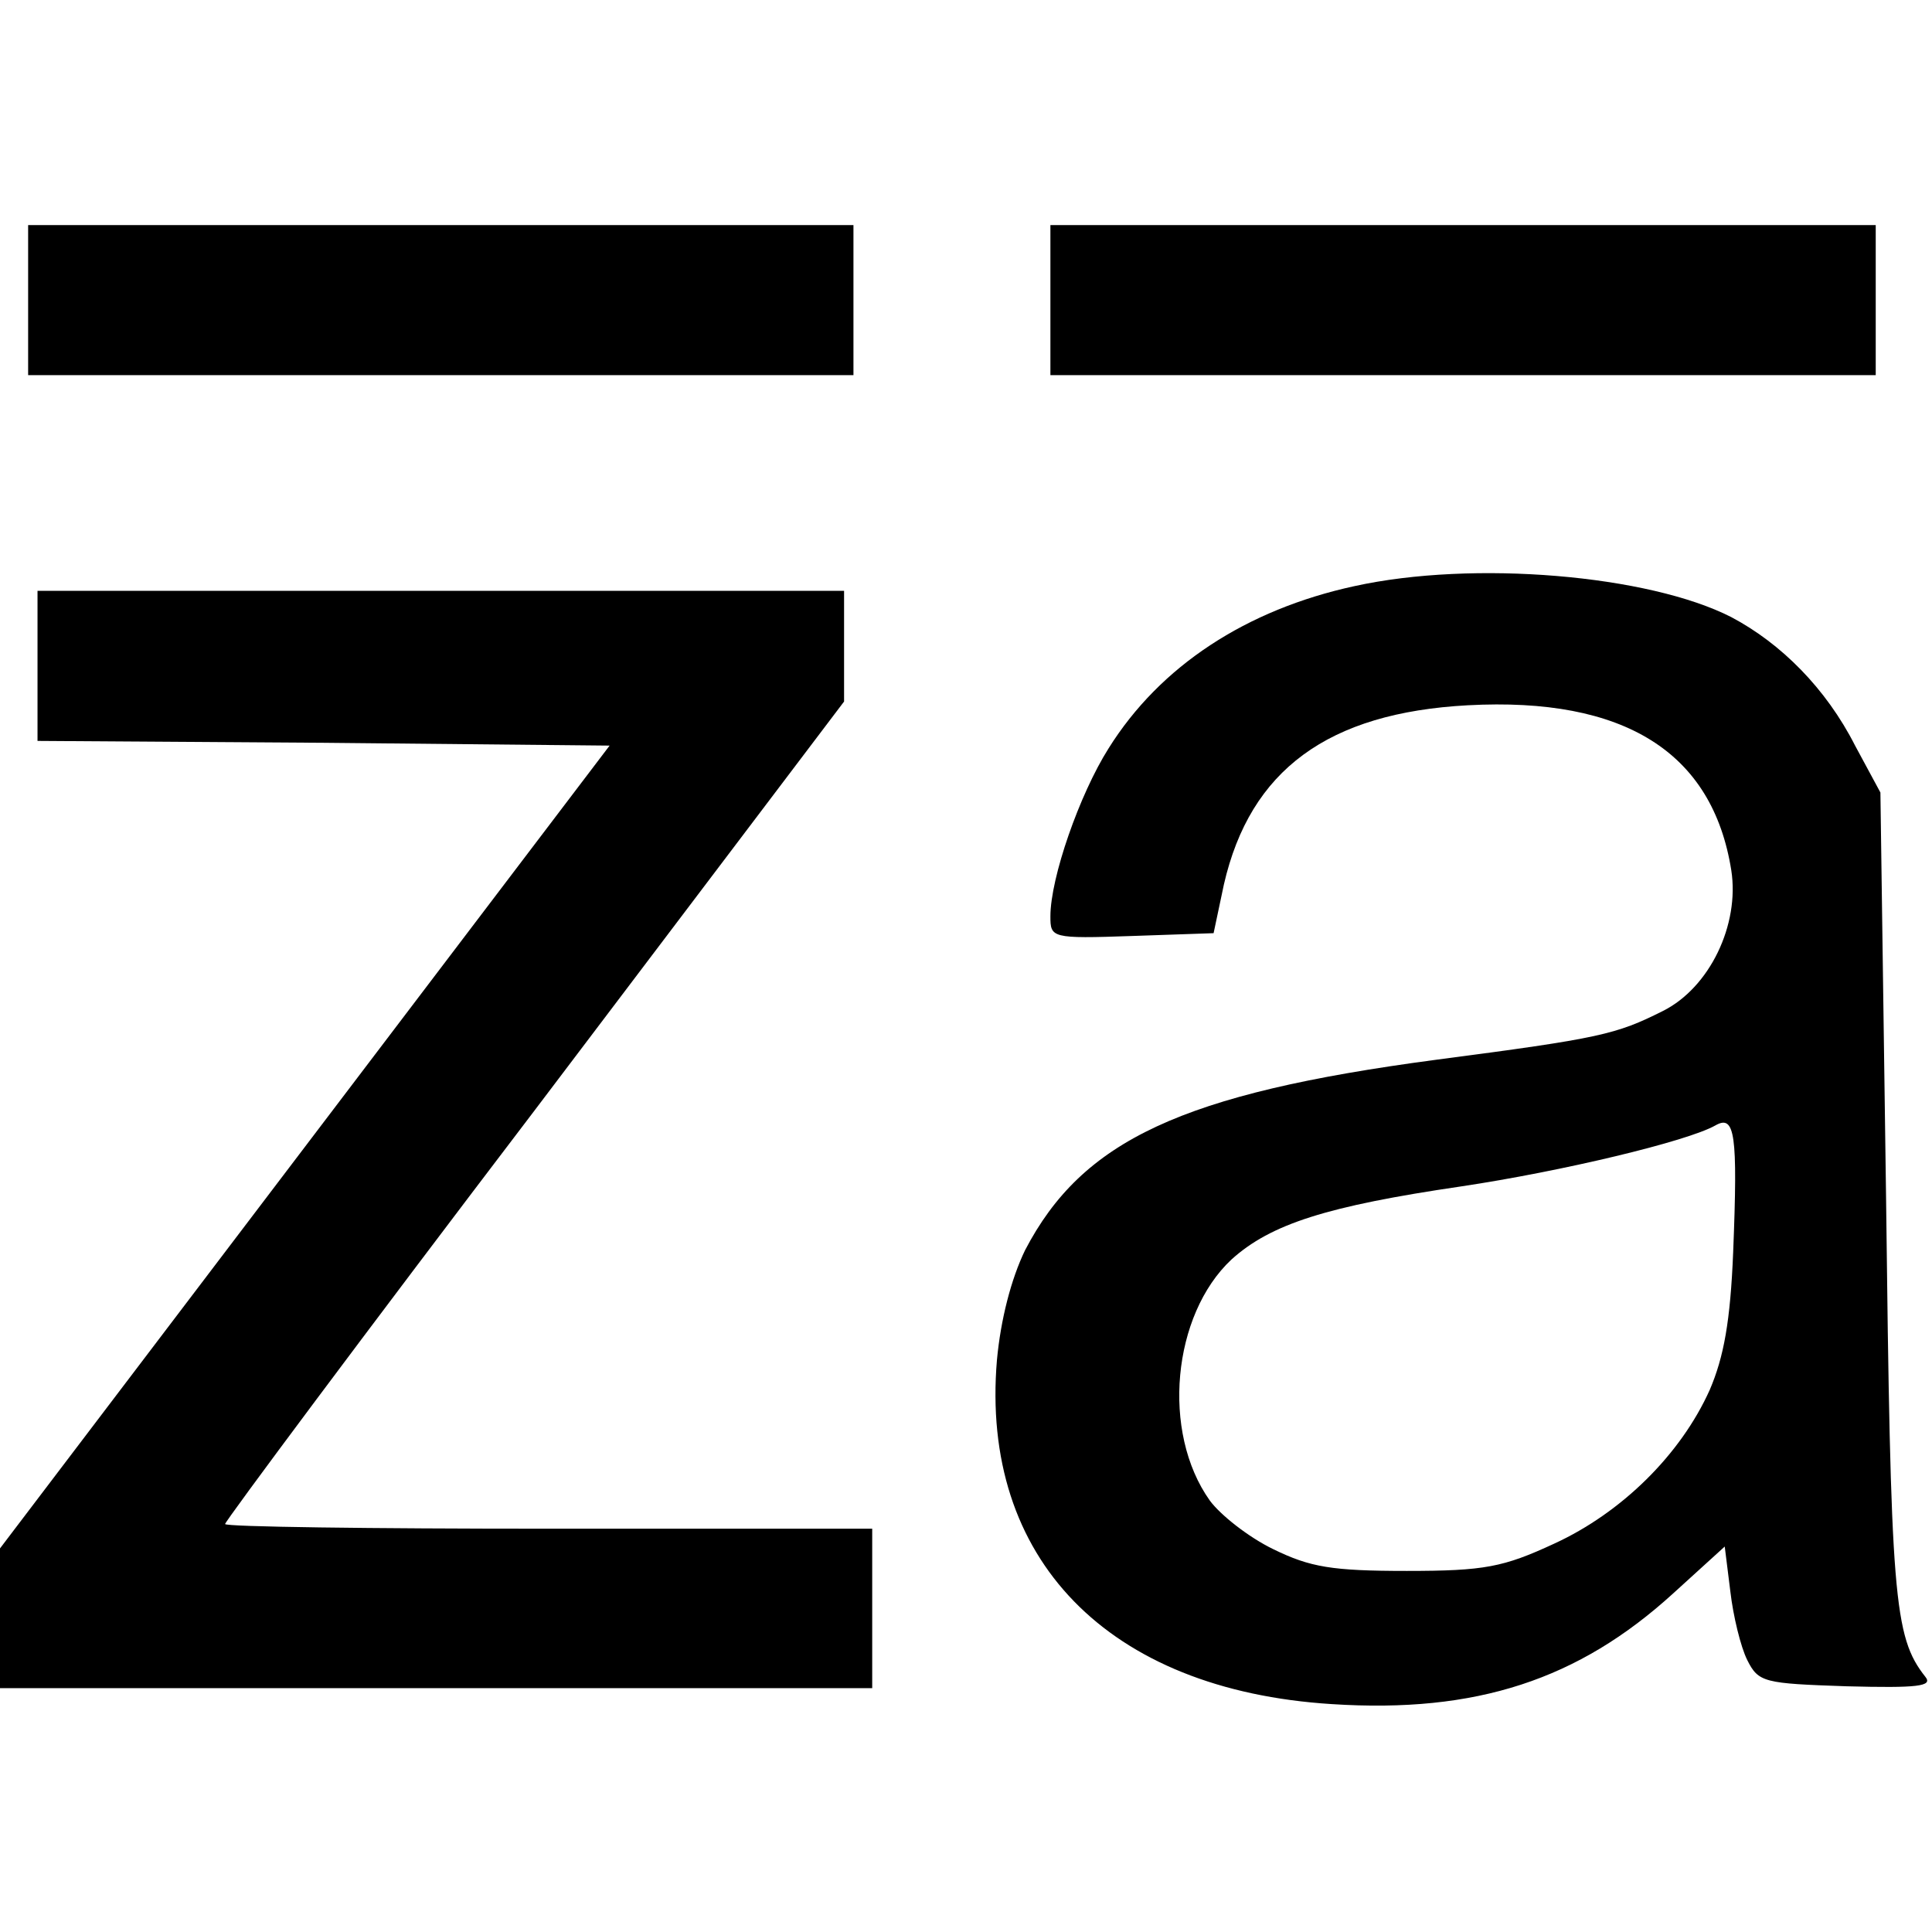
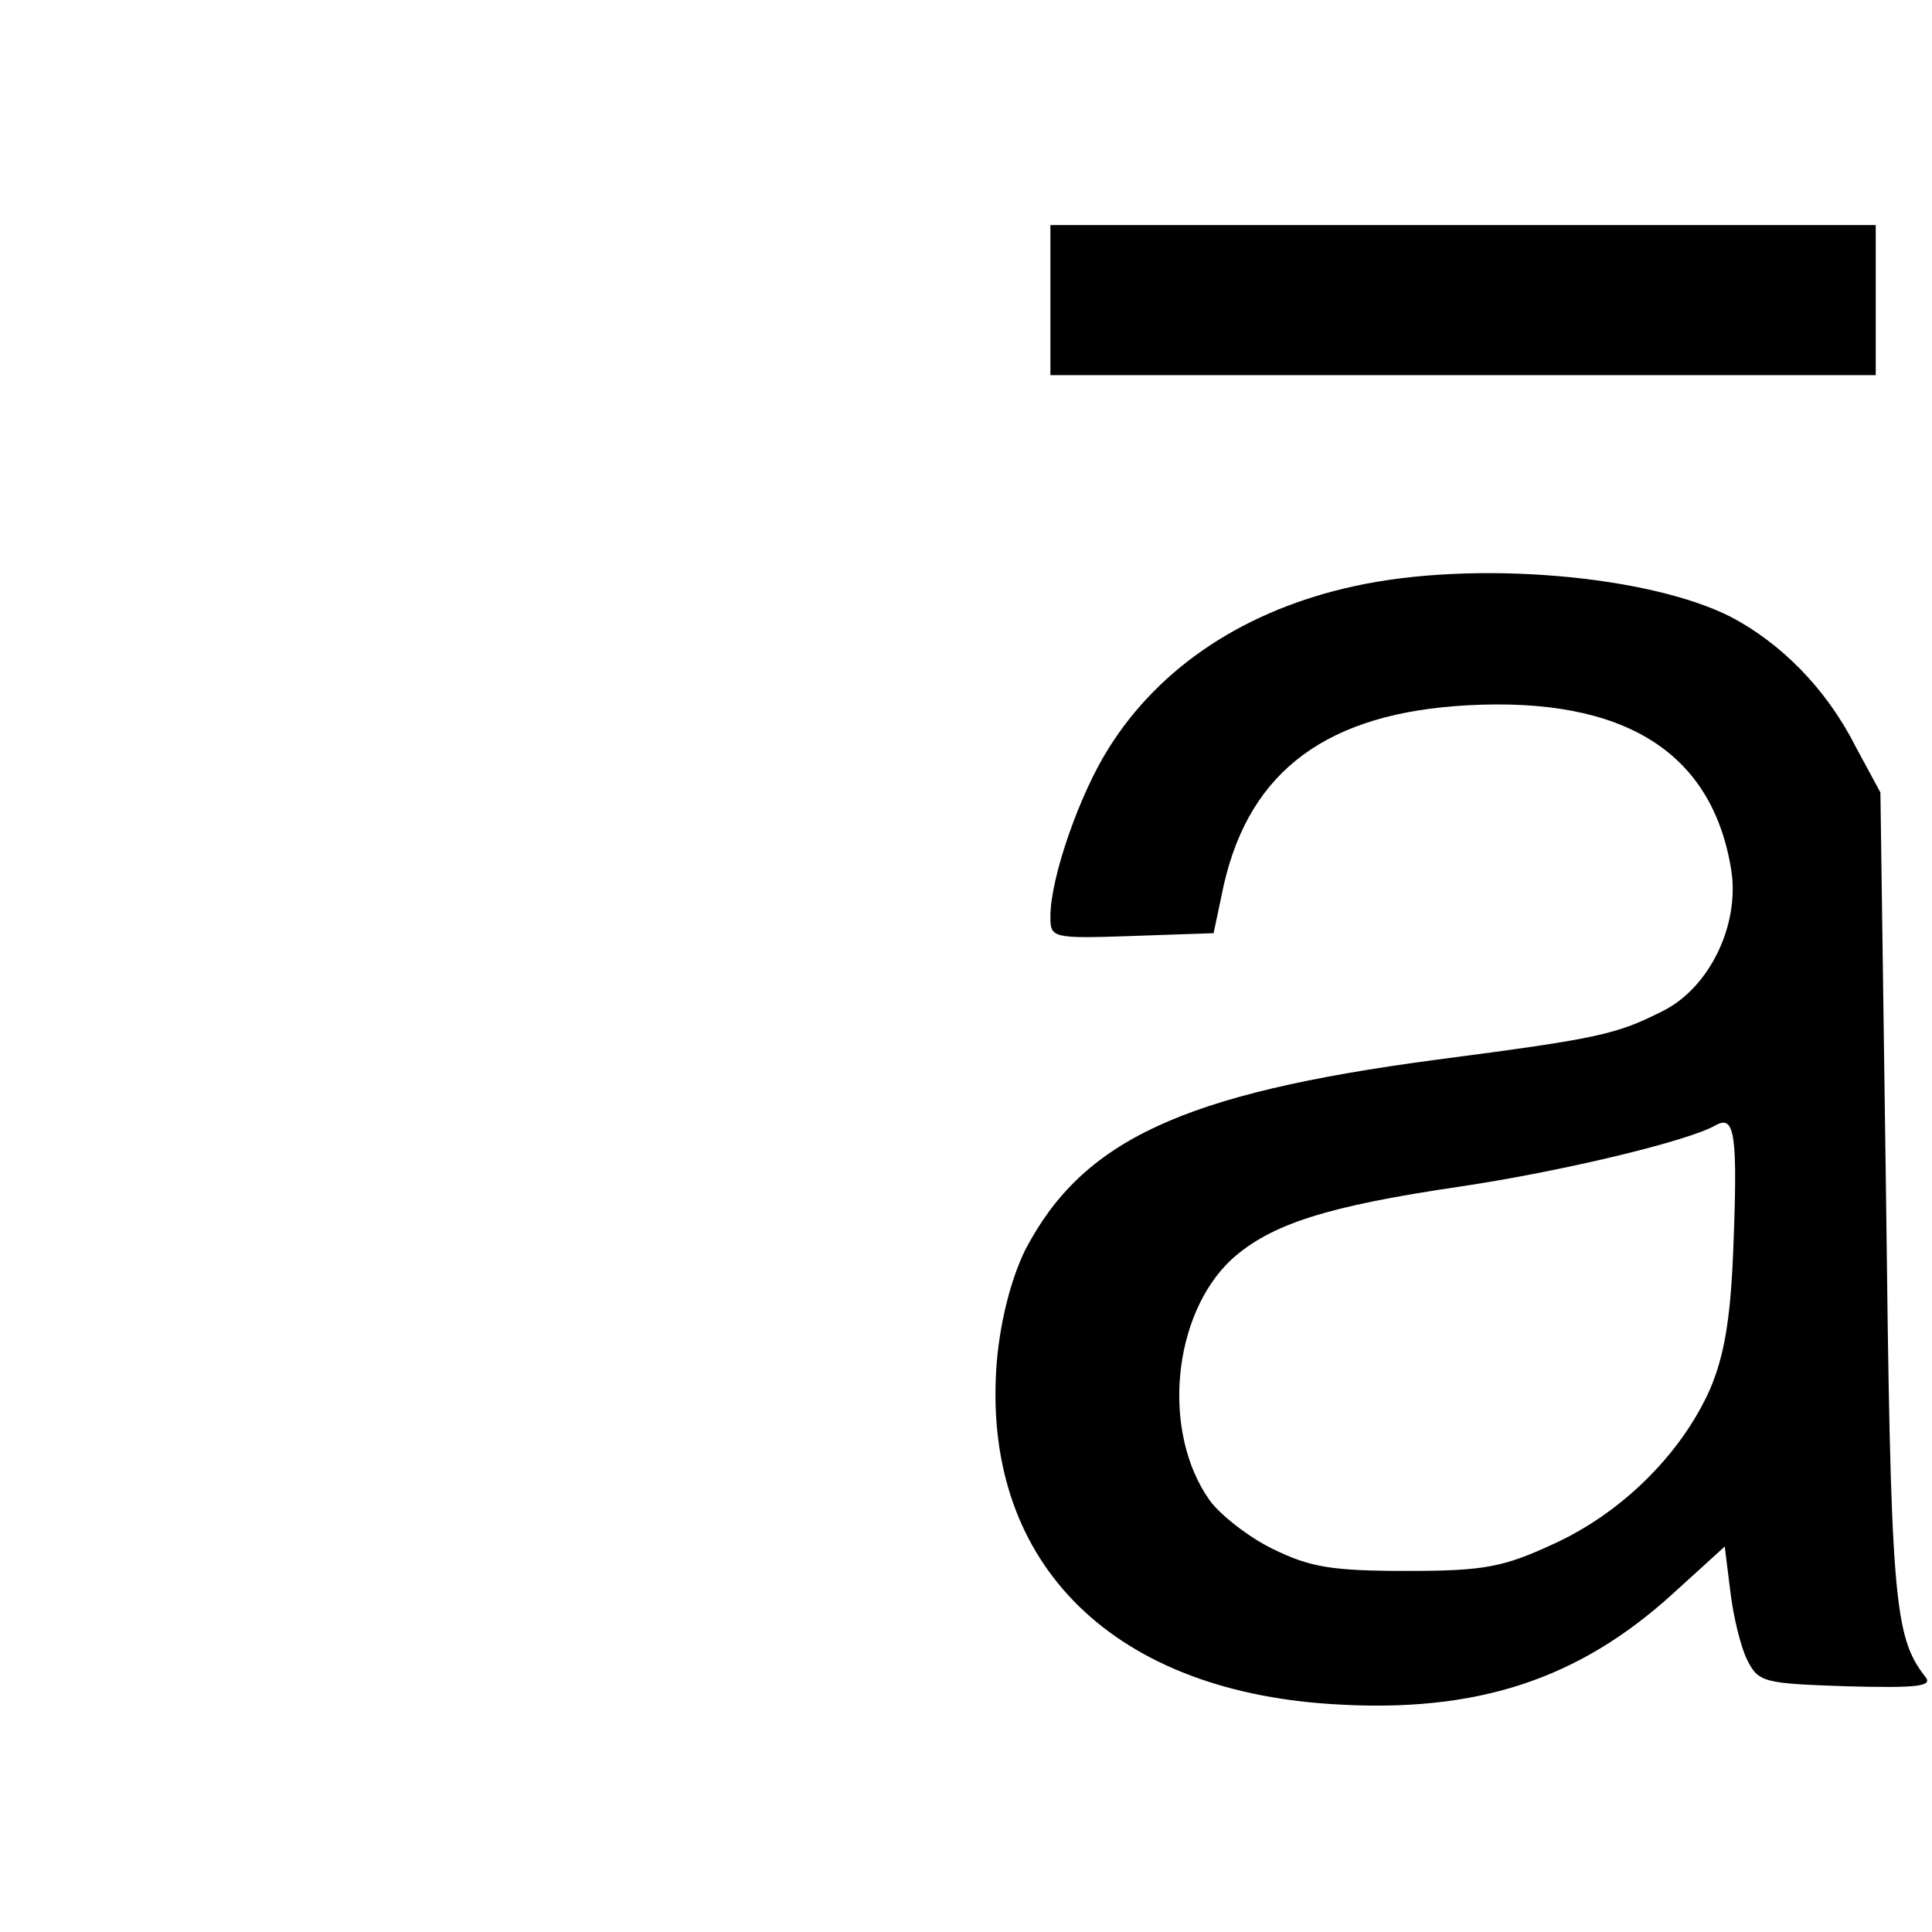
<svg xmlns="http://www.w3.org/2000/svg" version="1.0" width="206pt" height="206pt" viewBox="0 0 206 206" preserveAspectRatio="xMidYMid meet">
  <g transform="translate(0,206) scale(0.1,-0.1)" fill="#000000" stroke="none">
-     <path d="M30 1740 l0 -80 440 0 440 0 0 80 0 80 -440 0 -440 0 0 -80z" />
    <path d="M1120 1740 l0 -80 440 0 440 0 0 80 0 80 -440 0 -440 0 0 -80z" />
    <path d="M1444 1435 c-115 -25 -207 -85 -262 -173 -31 -49 -62 -138 -62 -179 0 -23 1 -24 87 -21 l87 3 11 52 c28 122 111 183 260 191 167 9 261 -50 281 -176 9 -58 -23 -125 -73 -150 -50 -25 -66 -29 -242 -52 -271 -36 -377 -86 -438 -203 -15 -31 -26 -74 -30 -117 -18 -212 118 -352 357 -367 154 -10 263 26 364 118 l55 50 6 -48 c3 -26 11 -59 18 -73 12 -24 18 -25 106 -28 76 -2 92 0 84 10 -34 43 -37 84 -42 513 l-6 430 -27 50 c-31 61 -79 109 -132 137 -88 45 -275 61 -402 33z m404 -710 c-3 -74 -10 -112 -25 -147 -31 -69 -94 -131 -166 -164 -54 -25 -74 -29 -157 -29 -80 0 -103 4 -142 23 -27 13 -57 37 -68 52 -52 73 -40 198 23 257 42 38 102 57 245 78 107 16 241 48 271 65 21 12 24 -9 19 -135z" />
-     <path d="M40 1350 l0 -80 305 -2 305 -3 -325 -428 -325 -428 0 -74 0 -75 465 0 465 0 0 85 0 85 -345 0 c-190 0 -345 2 -345 5 0 3 148 202 330 441 l330 436 0 59 0 59 -430 0 -430 0 0 -80z" />
  </g>
</svg>